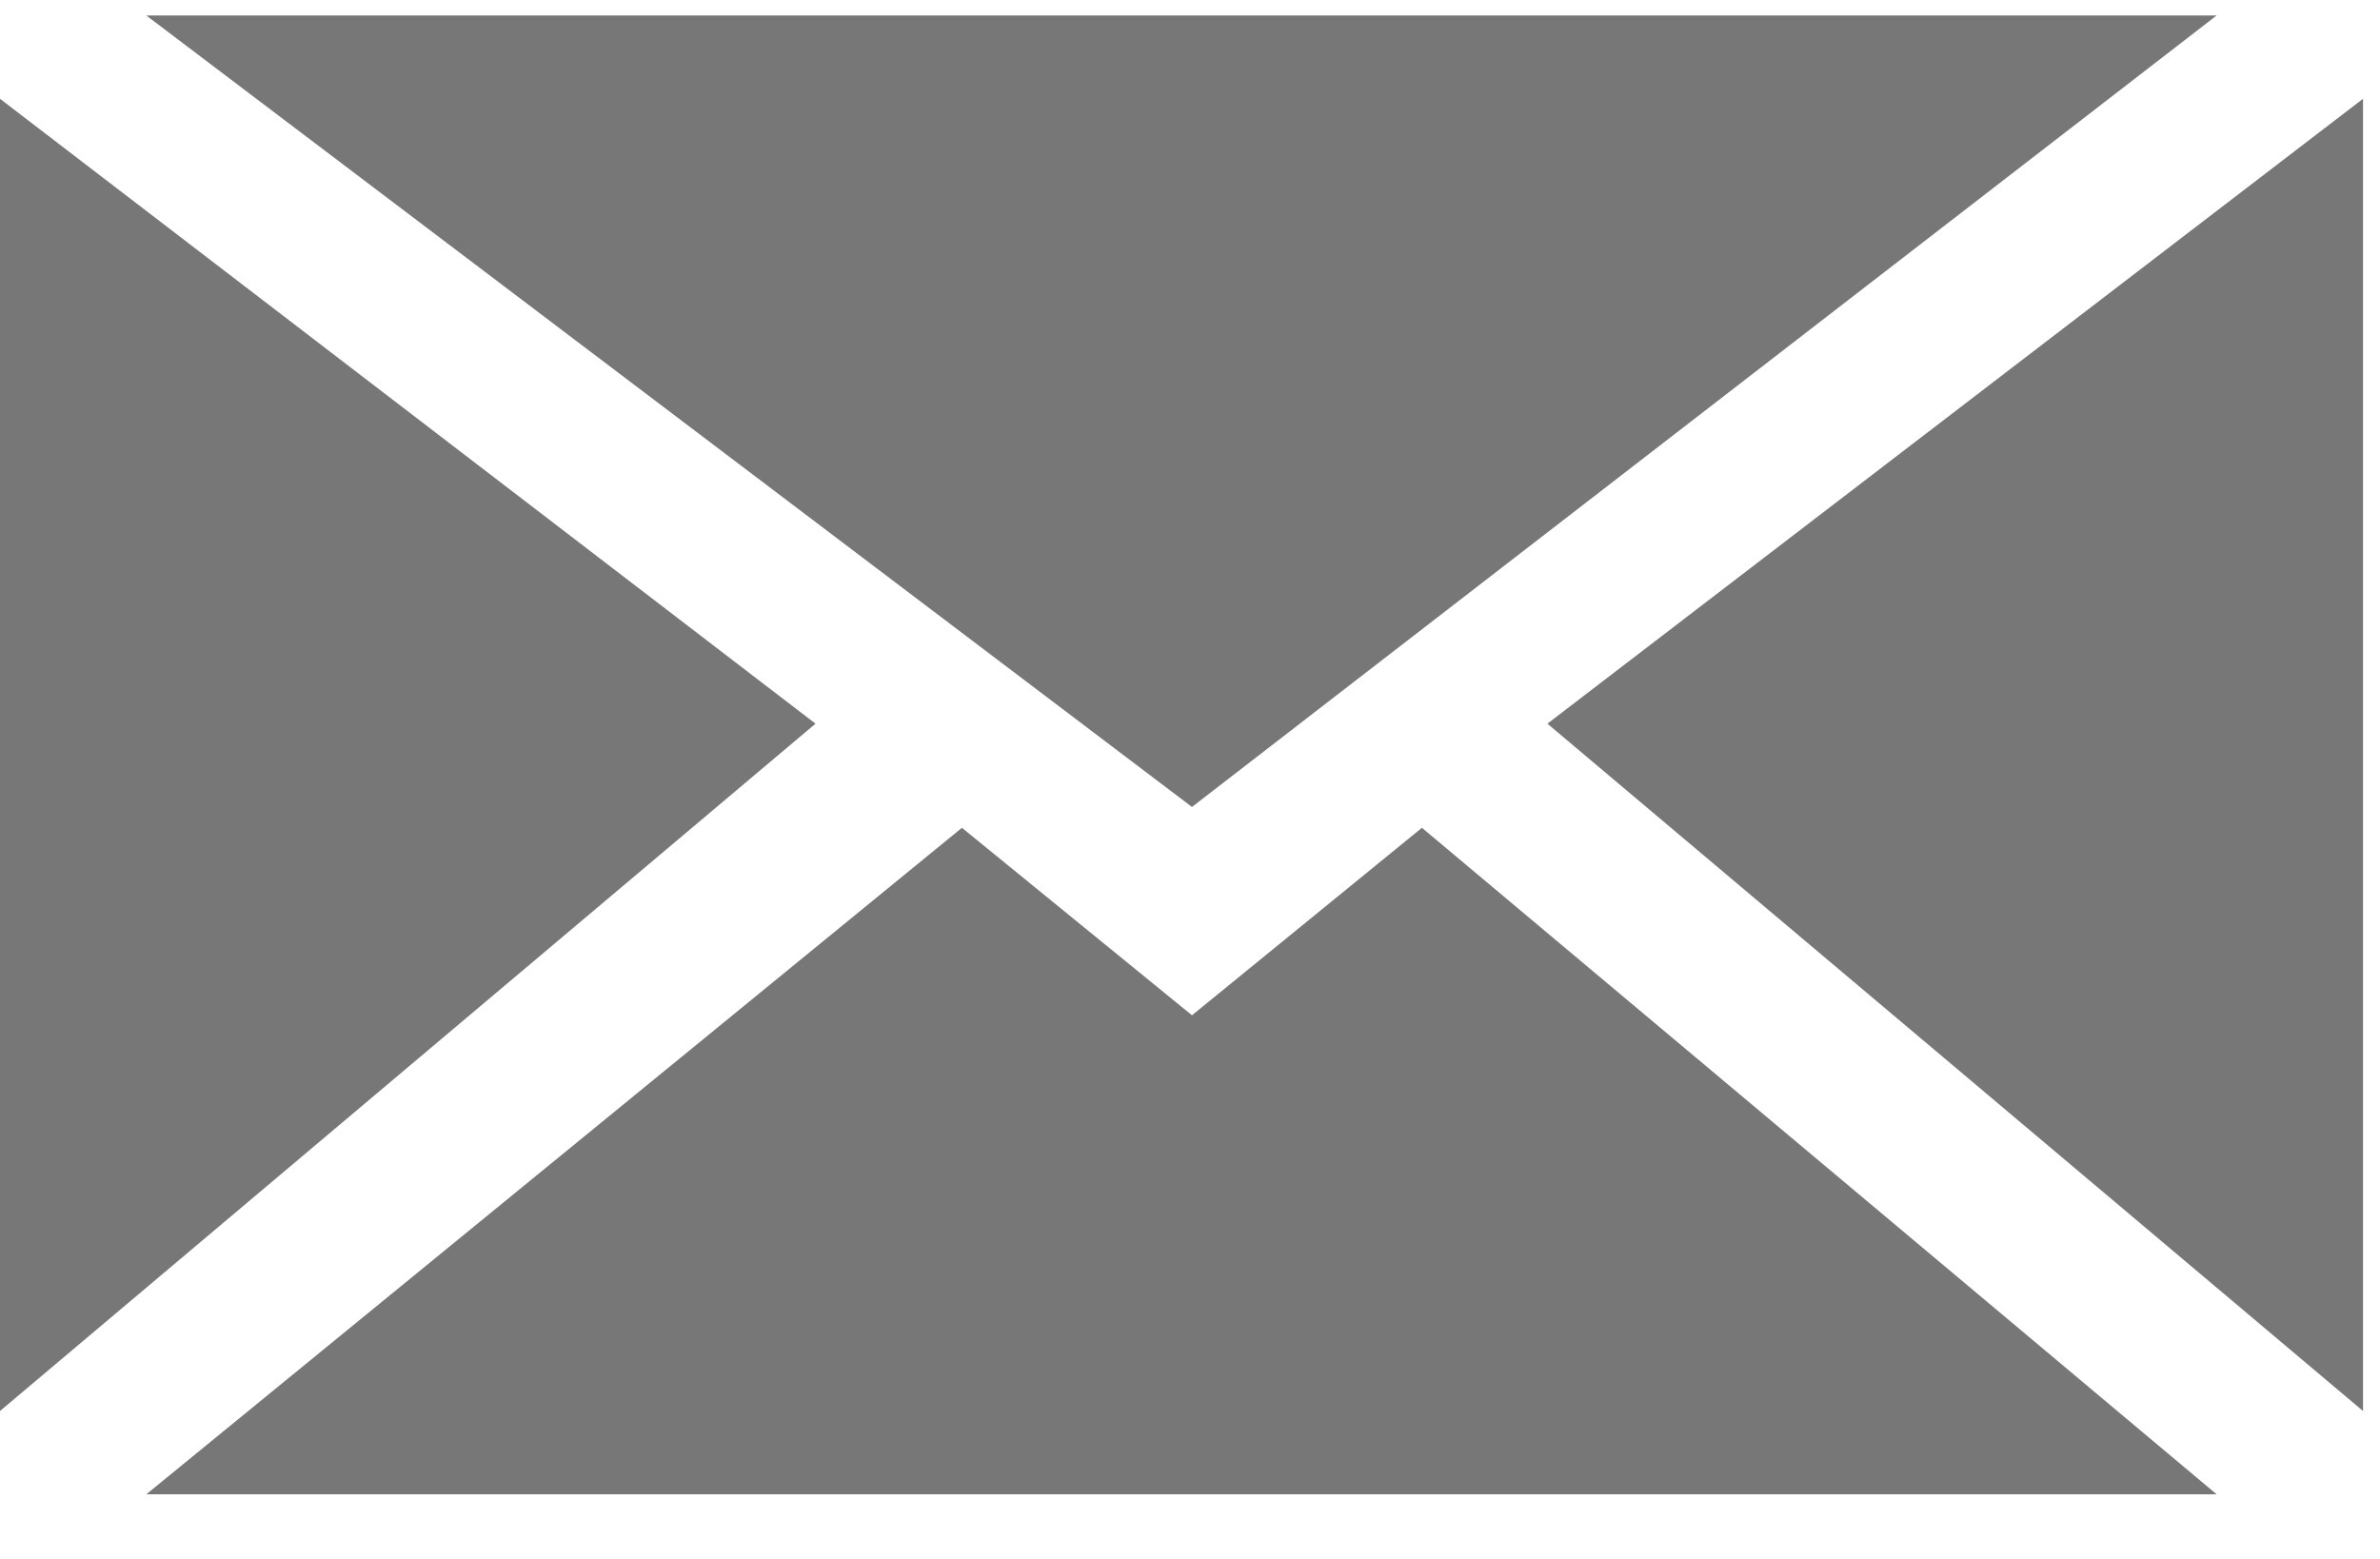
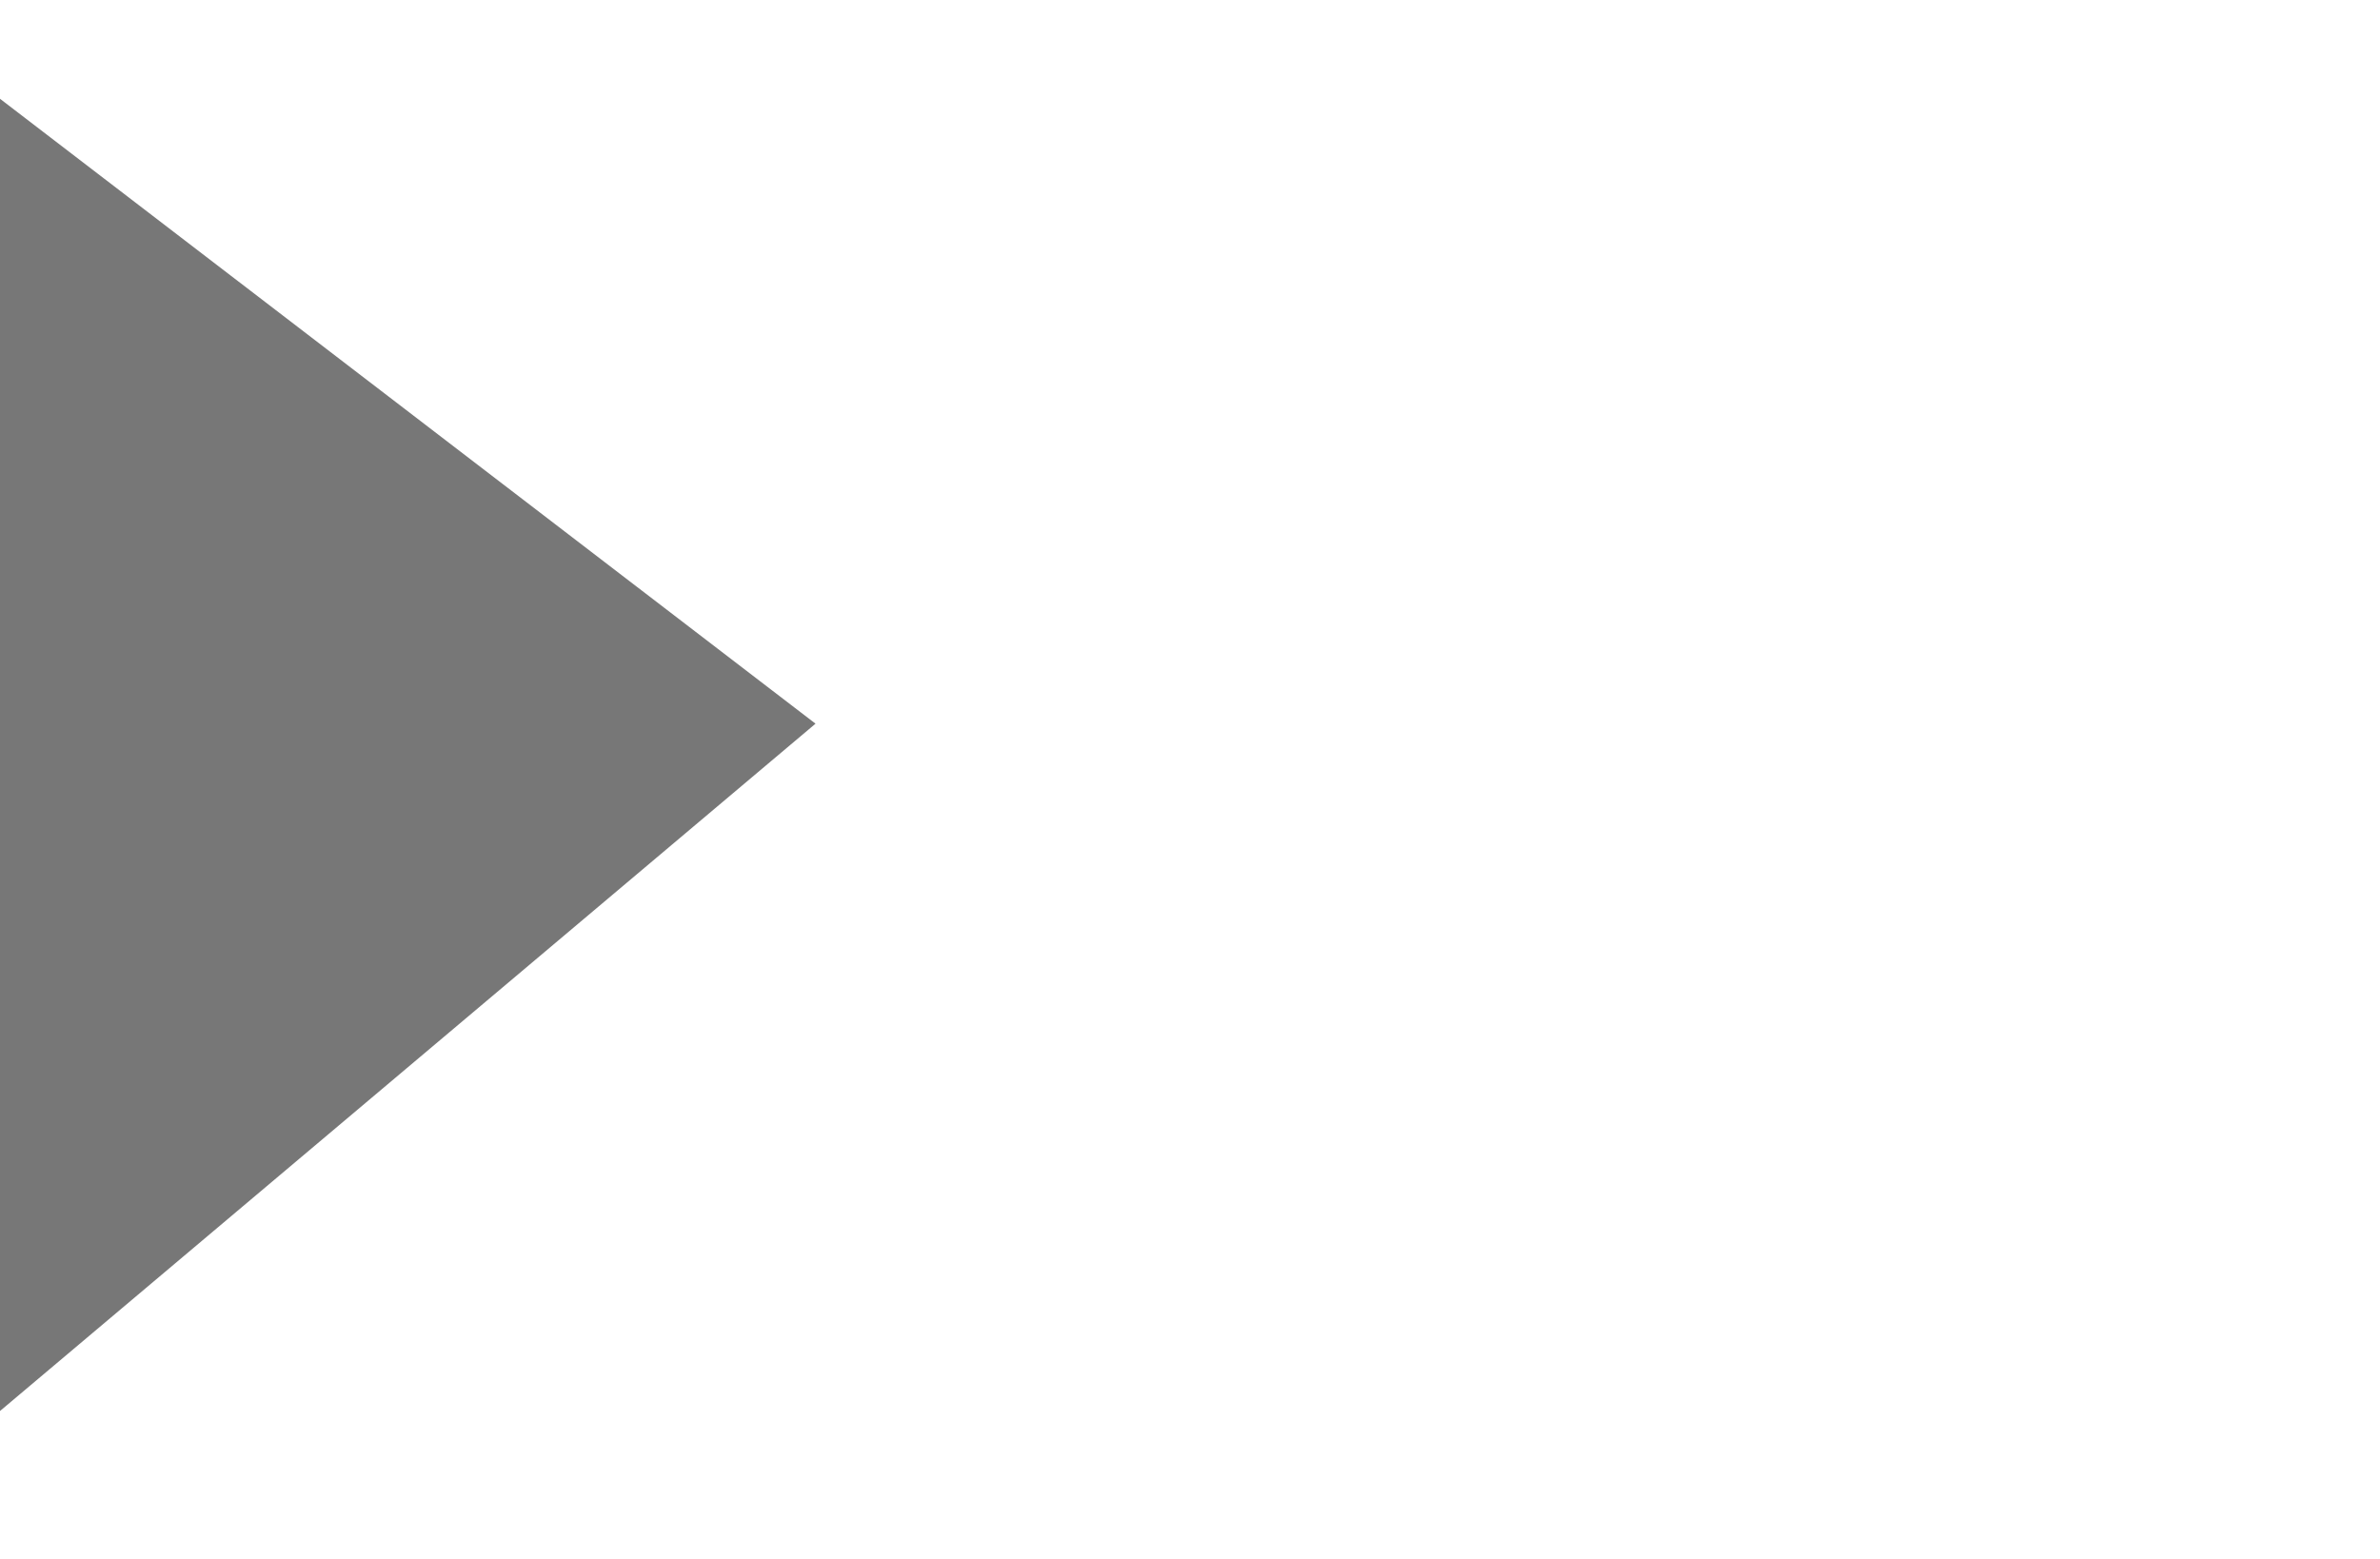
<svg xmlns="http://www.w3.org/2000/svg" width="29" height="19" viewBox="0 0 29 19" fill="none">
-   <path d="M14.524 9.835L1.783 0.189H27.009L14.524 9.835Z" fill="#777777" />
  <path d="M9.937 8.82L0 17.197V1.204L9.937 8.82Z" fill="#777777" />
-   <path d="M11.721 10.089L14.524 12.374L17.326 10.089L27.009 18.212H1.783L11.721 10.089Z" fill="#777777" />
-   <path d="M18.855 8.82L28.793 1.204V17.197L18.855 8.82Z" fill="#777777" />
</svg>